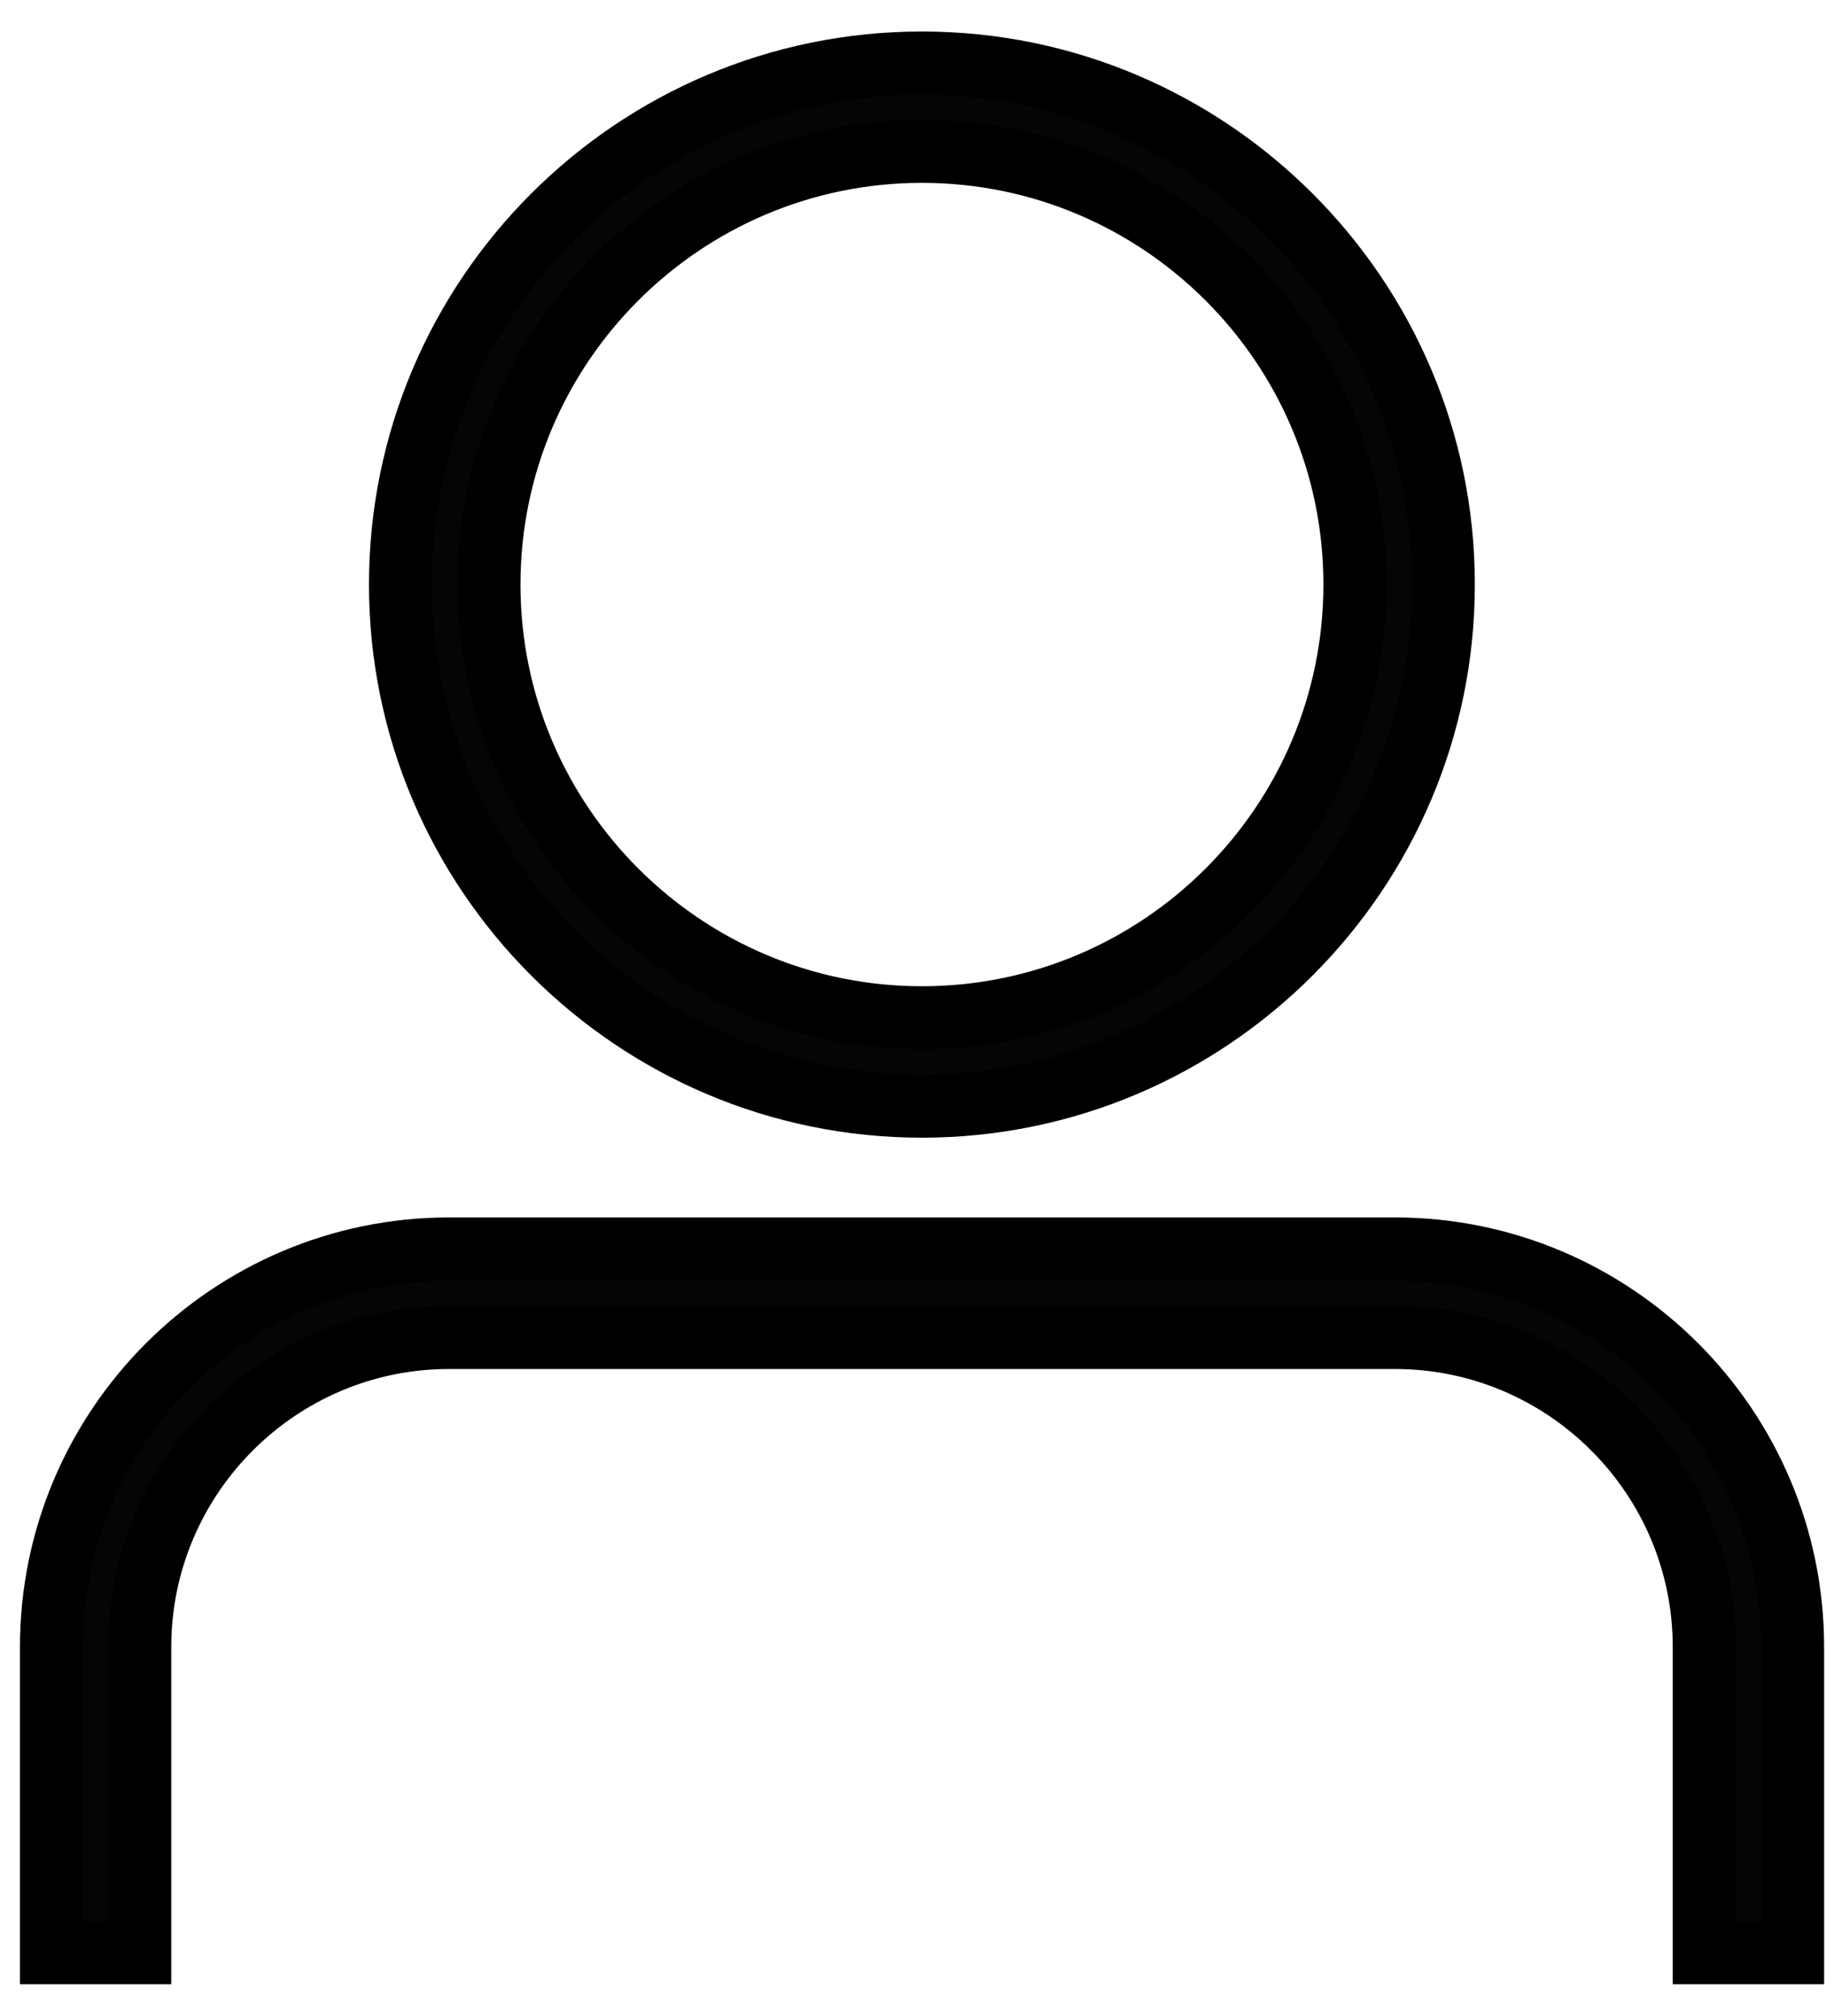
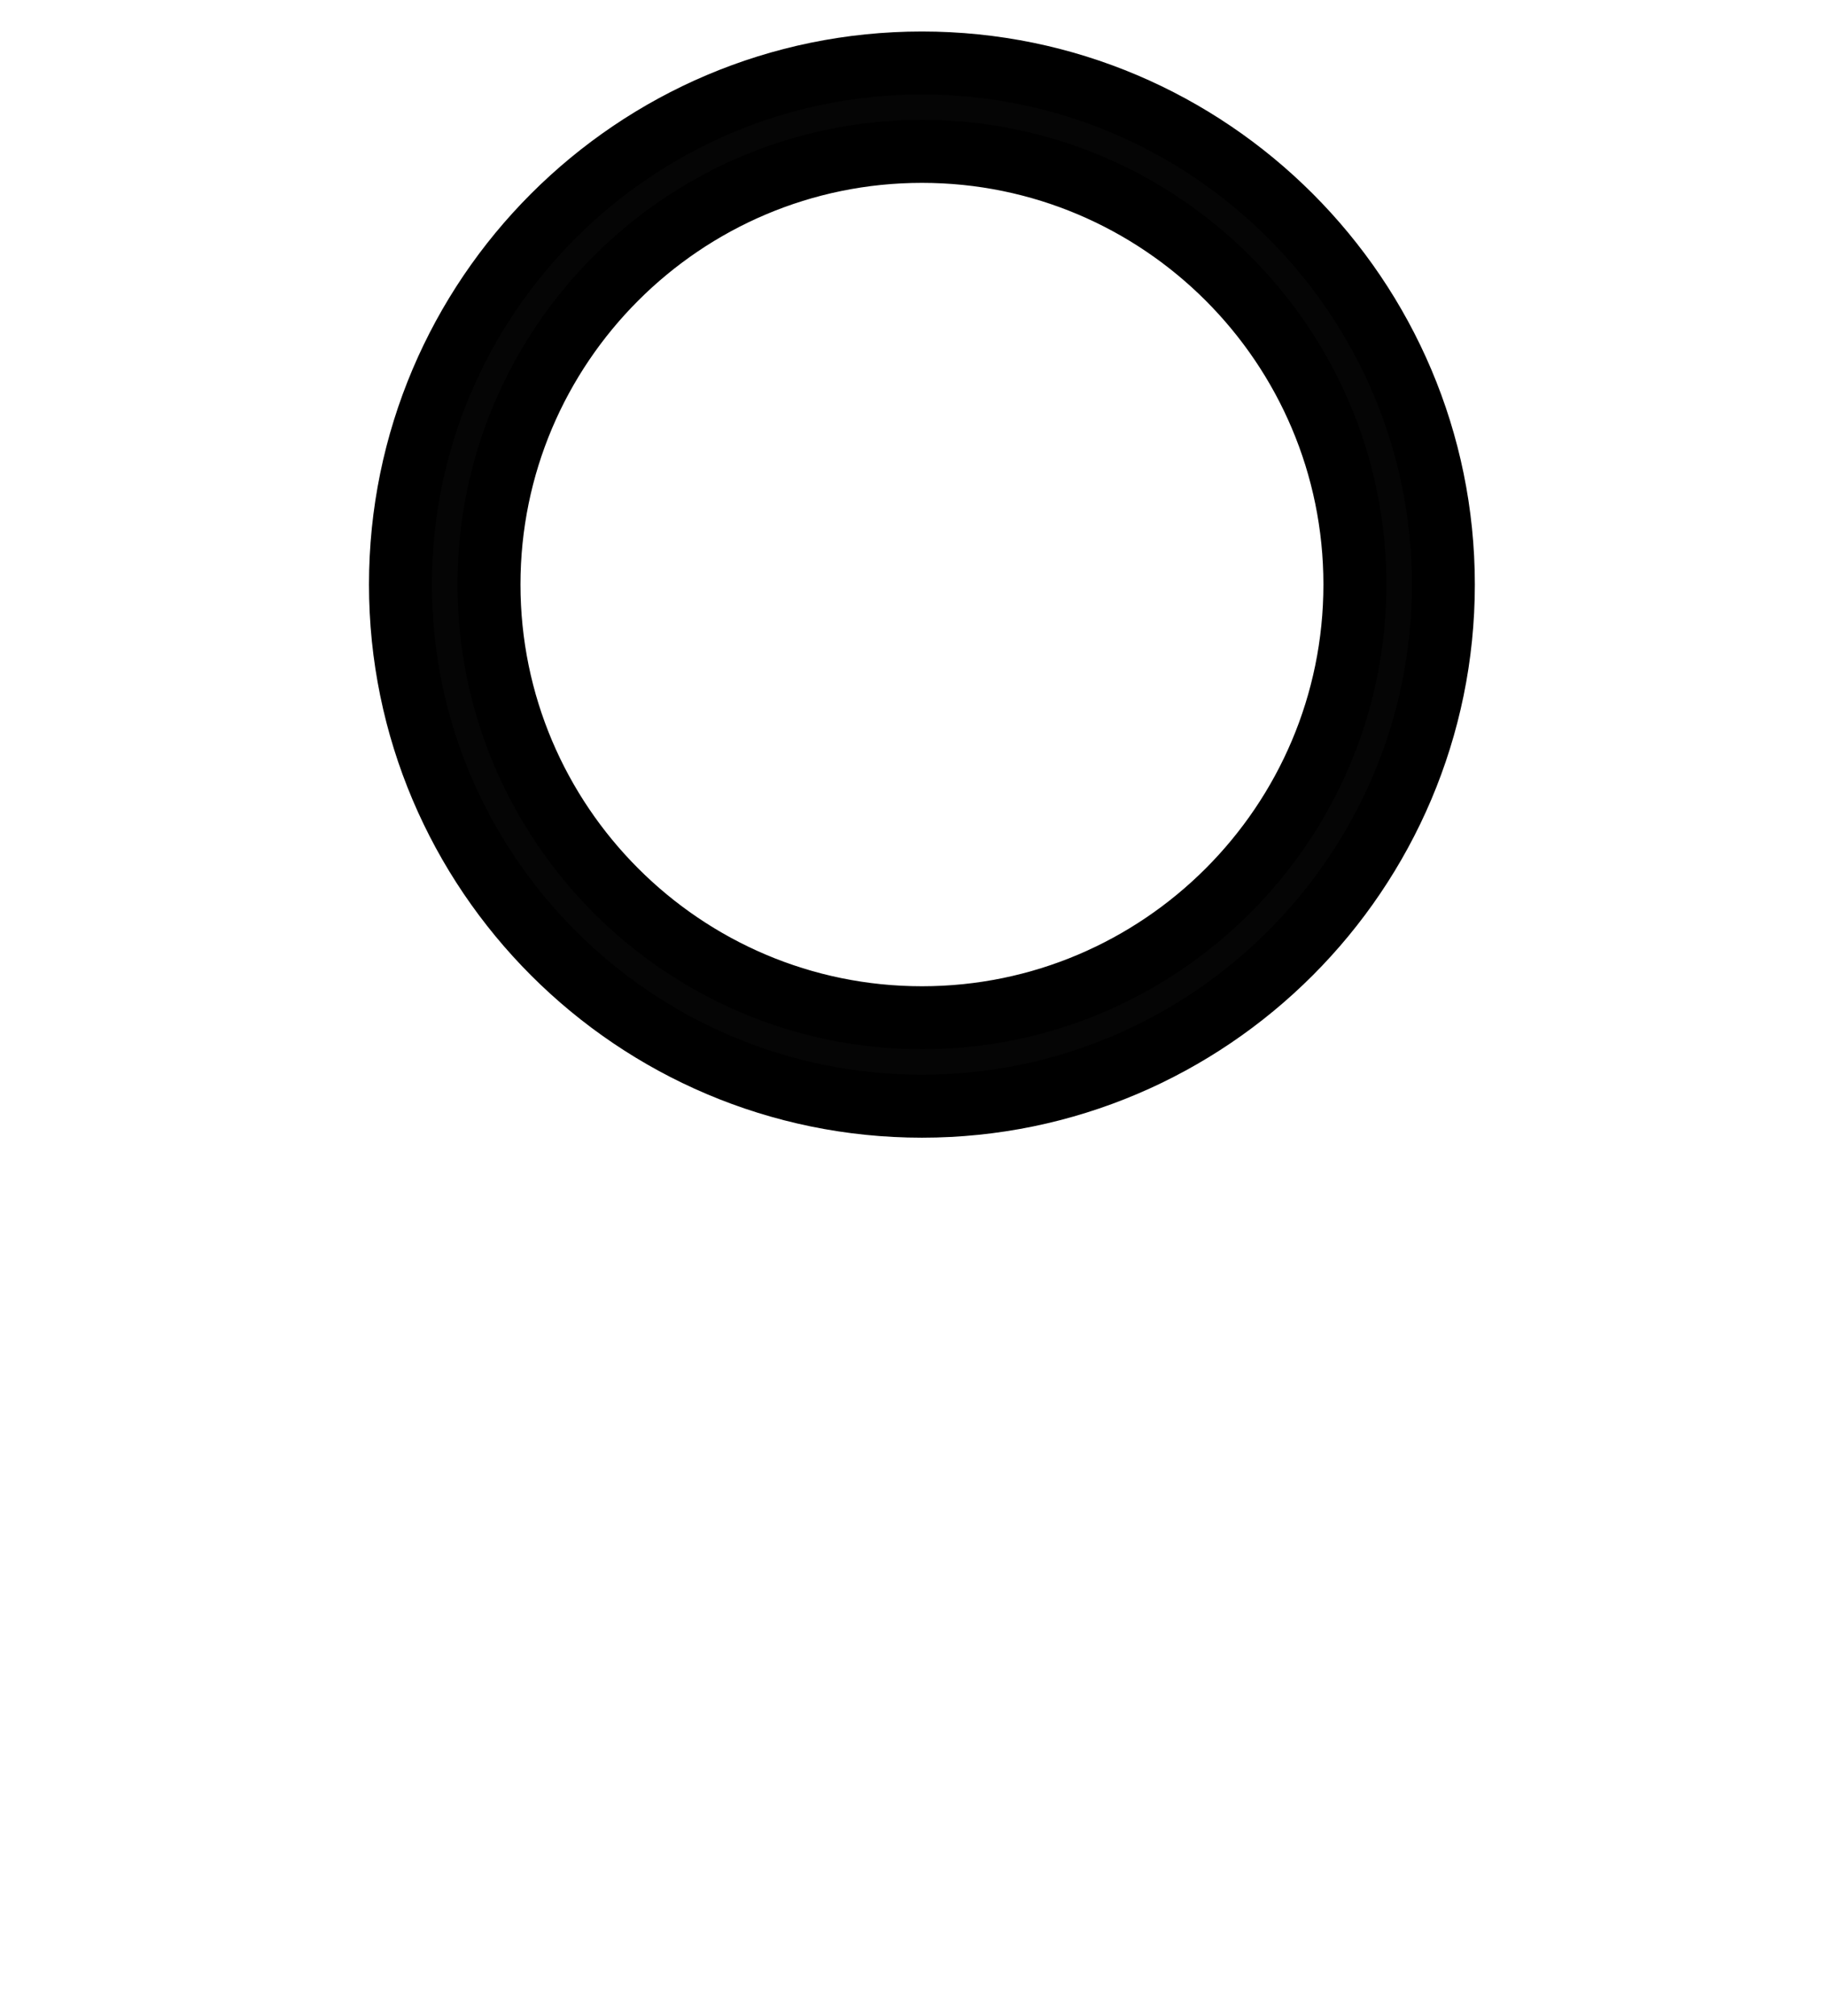
<svg xmlns="http://www.w3.org/2000/svg" width="29" height="32" viewBox="0 0 29 32" fill="none">
-   <path d="M28.47 31H27.066V26.147C27.066 23.438 24.862 21.233 22.152 21.233H7.134C4.424 21.233 2.22 23.438 2.22 26.147V31H0.817V26.147C0.817 22.663 3.651 19.827 7.134 19.827H22.152C25.636 19.827 28.47 22.661 28.47 26.147V31Z" fill="#050505" stroke="black" />
  <path d="M14.642 17.561C10.076 17.561 6.36 13.845 6.36 9.279C6.36 4.714 10.076 1 14.642 1C19.207 1 22.923 4.716 22.923 9.279C22.923 13.842 19.207 17.561 14.642 17.561ZM14.642 2.403C10.85 2.403 7.766 5.487 7.766 9.279C7.766 13.071 10.85 16.157 14.642 16.157C18.433 16.157 21.518 13.073 21.518 9.279C21.518 5.485 18.433 2.403 14.642 2.403Z" fill="#050505" stroke="black" />
</svg>